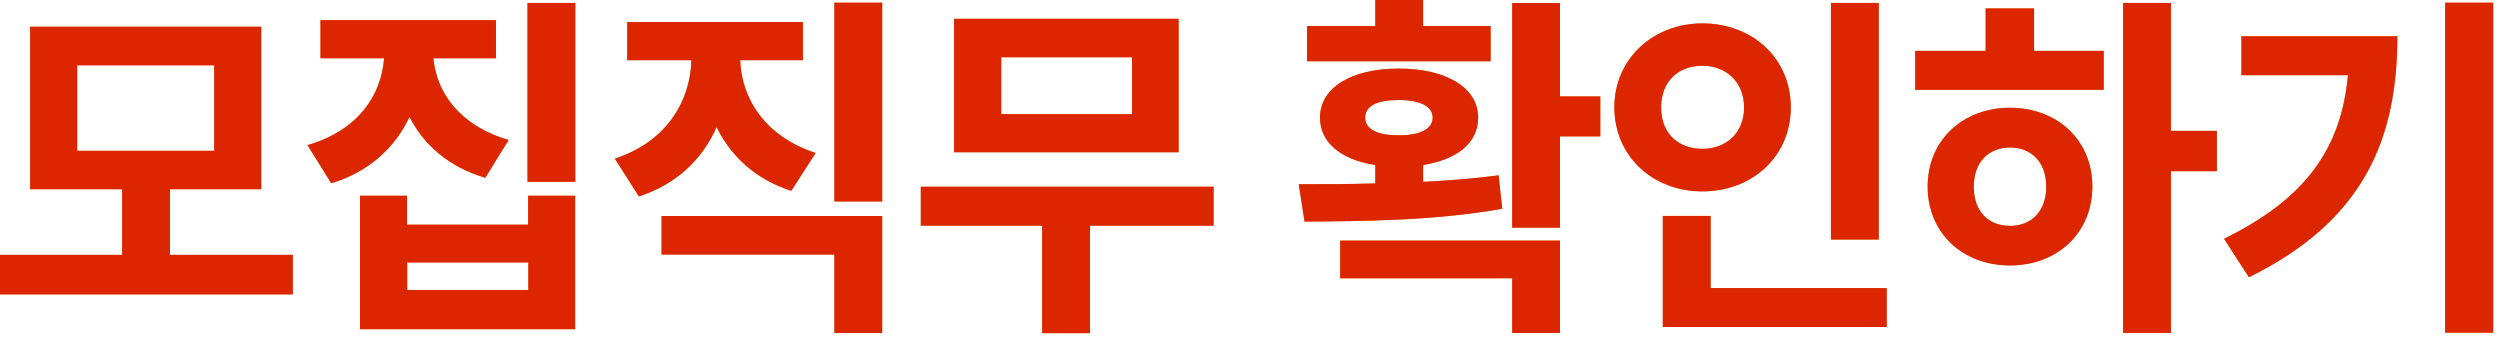
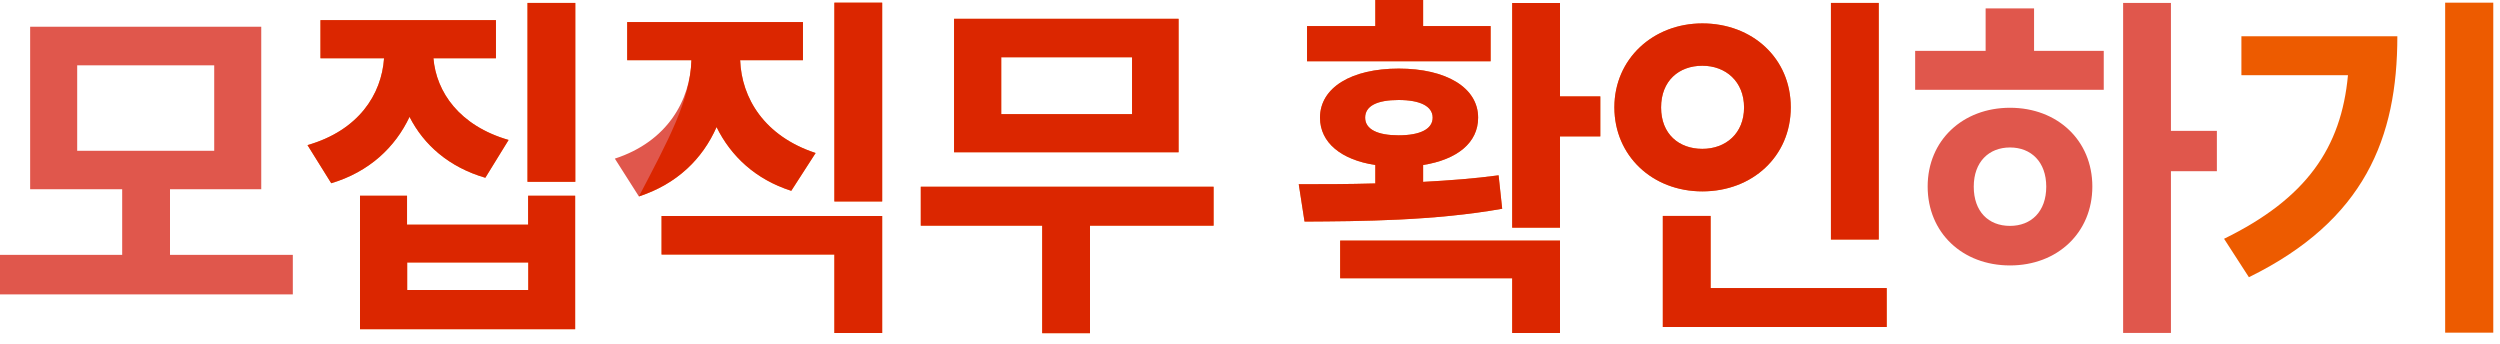
<svg xmlns="http://www.w3.org/2000/svg" width="160" height="22" viewBox="0 0 160 22" fill="none">
  <g clip-path="url(#clip0_1719_18)">
-     <path d="M7.82 16.311V12.111H1.93V1.711H16.72V12.111H10.88V16.311H18.74V18.841H0V16.311H7.82ZM13.71 9.651V4.181H4.94V9.651H13.7H13.71Z" fill="#ED5B00" />
    <path d="M31.74 1.288V3.728H27.74C27.92 5.888 29.4 8.047 32.55 8.957L31.06 11.377C28.74 10.697 27.13 9.287 26.21 7.478C25.29 9.428 23.63 10.998 21.2 11.727L19.68 9.287C22.95 8.348 24.42 6.048 24.58 3.728H20.51V1.288H31.75H31.74ZM23.04 12.527H26.05V14.377H33.8V12.527H36.81V21.067H23.04V12.527ZM33.81 18.558V16.797H26.06V18.558H33.81ZM33.76 0.188H36.82V11.637H33.76V0.188Z" fill="#ED5B00" />
-     <path d="M44.23 3.852H40.14V1.412H51.39V3.852H47.37C47.46 6.272 48.91 8.712 52.2 9.792L50.64 12.212C48.36 11.482 46.78 10.002 45.86 8.132C44.96 10.172 43.33 11.772 40.89 12.572L39.35 10.152C42.73 9.052 44.18 6.402 44.25 3.862L44.23 3.852ZM42.34 13.822H56.46V21.312H53.4V16.292H42.34V13.832V13.822ZM56.46 0.172V12.892H53.4V0.172H56.46Z" fill="#ED5B00" />
+     <path d="M44.23 3.852H40.14V1.412H51.39V3.852H47.37C47.46 6.272 48.91 8.712 52.2 9.792L50.64 12.212C48.36 11.482 46.78 10.002 45.86 8.132C44.96 10.172 43.33 11.772 40.89 12.572C42.73 9.052 44.18 6.402 44.25 3.862L44.23 3.852ZM42.34 13.822H56.46V21.312H53.4V16.292H42.34V13.832V13.822ZM56.46 0.172V12.892H53.4V0.172H56.46Z" fill="#ED5B00" />
    <path d="M77.67 11.953V14.443H69.76V21.343H66.7V14.443H58.93V11.953H77.67ZM61.06 1.203H75.43V9.743H61.06V1.203ZM72.45 7.303V3.663H64.08V7.303H72.45Z" fill="#ED5B00" />
    <path d="M88.02 11.73V10.56C85.84 10.23 84.48 9.13 84.48 7.53C84.48 5.61 86.48 4.39 89.52 4.39C92.56 4.39 94.6 5.61 94.6 7.53C94.6 9.13 93.27 10.21 91.08 10.56V11.64C92.74 11.55 94.37 11.43 95.91 11.22L96.14 13.36C91.82 14.13 87.1 14.16 83.49 14.18L83.12 11.79C84.62 11.79 86.27 11.79 88.02 11.74V11.73ZM83.65 1.67H88.02V0H91.08V1.67H95.4V3.92H83.65V1.67ZM85.77 15.4H99.84V21.31H96.78V17.81H85.77V15.39V15.4ZM89.51 8.66C90.89 8.66 91.69 8.26 91.69 7.53C91.69 6.8 90.89 6.4 89.51 6.4C88.13 6.4 87.37 6.78 87.37 7.53C87.37 8.28 88.17 8.66 89.51 8.66ZM99.84 0.19V6.17H102.42V8.73H99.84V14.57H96.78V0.19H99.84Z" fill="#ED5B00" />
    <path d="M108.95 1.498C112.15 1.498 114.61 3.728 114.61 6.867C114.61 10.008 112.15 12.248 108.95 12.248C105.75 12.248 103.32 9.967 103.32 6.867C103.32 3.768 105.8 1.498 108.95 1.498ZM108.95 9.527C110.45 9.527 111.62 8.537 111.62 6.878C111.62 5.218 110.45 4.207 108.95 4.207C107.45 4.207 106.31 5.168 106.31 6.878C106.31 8.588 107.46 9.527 108.95 9.527ZM106.42 13.818H109.48V18.438H120.75V20.927H106.42V13.818ZM120.24 0.188V15.328H117.18V0.188H120.24Z" fill="#ED5B00" />
-     <path d="M122.57 3.257H127.08V0.537H130.18V3.257H134.64V5.747H122.57V3.257ZM128.64 6.897C131.68 6.897 133.91 8.988 133.91 11.938C133.91 14.887 131.68 16.988 128.64 16.988C125.6 16.988 123.37 14.898 123.37 11.938C123.37 8.977 125.62 6.897 128.64 6.897ZM128.64 14.457C130 14.457 130.96 13.537 130.96 11.947C130.96 10.357 129.99 9.438 128.64 9.438C127.29 9.438 126.32 10.357 126.32 11.947C126.32 13.537 127.26 14.457 128.64 14.457ZM138.94 0.188V8.377H141.88V10.957H138.94V21.308H135.88V0.188H138.94Z" fill="#ED5B00" />
    <path d="M150.28 4.812H143.45V2.322H153.43C153.43 8.822 151.34 14.102 143.93 17.742L142.34 15.282C147.61 12.702 149.84 9.462 150.27 4.812H150.28ZM159.57 0.172V21.292H156.49V0.172H159.57Z" fill="#ED5B00" />
    <g style="mix-blend-mode:multiply" opacity="0.7">
      <path d="M7.82 16.311V12.111H1.93V1.711H16.72V12.111H10.88V16.311H18.74V18.841H0V16.311H7.82ZM13.71 9.651V4.181H4.94V9.651H13.7H13.71Z" fill="#D30F00" />
      <path d="M31.74 1.288V3.728H27.74C27.92 5.888 29.4 8.047 32.55 8.957L31.06 11.377C28.74 10.697 27.13 9.287 26.21 7.478C25.29 9.428 23.63 10.998 21.2 11.727L19.68 9.287C22.95 8.348 24.42 6.048 24.58 3.728H20.51V1.288H31.75H31.74ZM23.04 12.527H26.05V14.377H33.8V12.527H36.81V21.067H23.04V12.527ZM33.81 18.558V16.797H26.06V18.558H33.81ZM33.76 0.188H36.82V11.637H33.76V0.188Z" fill="#D30F00" />
      <path d="M44.23 3.852H40.14V1.412H51.39V3.852H47.37C47.46 6.272 48.91 8.712 52.2 9.792L50.64 12.212C48.36 11.482 46.78 10.002 45.86 8.132C44.96 10.172 43.33 11.772 40.89 12.572L39.35 10.152C42.73 9.052 44.18 6.402 44.25 3.862L44.23 3.852ZM42.34 13.822H56.46V21.312H53.4V16.292H42.34V13.832V13.822ZM56.46 0.172V12.892H53.4V0.172H56.46Z" fill="#D30F00" />
      <path d="M77.67 11.953V14.443H69.76V21.343H66.7V14.443H58.93V11.953H77.67ZM61.06 1.203H75.43V9.743H61.06V1.203ZM72.45 7.303V3.663H64.08V7.303H72.45Z" fill="#D30F00" />
      <path d="M88.02 11.73V10.56C85.84 10.23 84.48 9.13 84.48 7.53C84.48 5.61 86.48 4.39 89.52 4.39C92.56 4.39 94.6 5.61 94.6 7.53C94.6 9.13 93.27 10.21 91.08 10.56V11.64C92.74 11.55 94.37 11.43 95.91 11.22L96.14 13.36C91.82 14.13 87.1 14.16 83.49 14.18L83.12 11.79C84.62 11.79 86.27 11.79 88.02 11.74V11.73ZM83.65 1.67H88.02V0H91.08V1.67H95.4V3.92H83.65V1.67ZM85.77 15.4H99.84V21.31H96.78V17.81H85.77V15.39V15.4ZM89.51 8.66C90.89 8.66 91.69 8.26 91.69 7.53C91.69 6.8 90.89 6.4 89.51 6.4C88.13 6.4 87.37 6.78 87.37 7.53C87.37 8.28 88.17 8.66 89.51 8.66ZM99.84 0.19V6.17H102.42V8.73H99.84V14.57H96.78V0.19H99.84Z" fill="#D30F00" />
      <path d="M108.95 1.498C112.15 1.498 114.61 3.728 114.61 6.867C114.61 10.008 112.15 12.248 108.95 12.248C105.75 12.248 103.32 9.967 103.32 6.867C103.32 3.768 105.8 1.498 108.95 1.498ZM108.95 9.527C110.45 9.527 111.62 8.537 111.62 6.878C111.62 5.218 110.45 4.207 108.95 4.207C107.45 4.207 106.31 5.168 106.31 6.878C106.31 8.588 107.46 9.527 108.95 9.527ZM106.42 13.818H109.48V18.438H120.75V20.927H106.42V13.818ZM120.24 0.188V15.328H117.18V0.188H120.24Z" fill="#D30F00" />
      <path d="M122.57 3.257H127.08V0.537H130.18V3.257H134.64V5.747H122.57V3.257ZM128.64 6.897C131.68 6.897 133.91 8.988 133.91 11.938C133.91 14.887 131.68 16.988 128.64 16.988C125.6 16.988 123.37 14.898 123.37 11.938C123.37 8.977 125.62 6.897 128.64 6.897ZM128.64 14.457C130 14.457 130.96 13.537 130.96 11.947C130.96 10.357 129.99 9.438 128.64 9.438C127.29 9.438 126.32 10.357 126.32 11.947C126.32 13.537 127.26 14.457 128.64 14.457ZM138.94 0.188V8.377H141.88V10.957H138.94V21.308H135.88V0.188H138.94Z" fill="#D30F00" />
-       <path d="M150.28 4.812H143.45V2.322H153.43C153.43 8.822 151.34 14.102 143.93 17.742L142.34 15.282C147.61 12.702 149.84 9.462 150.27 4.812H150.28ZM159.57 0.172V21.292H156.49V0.172H159.57Z" fill="#D30F00" />
    </g>
  </g>
  <defs>
    <clipPath id="clip0_1719_18">
      <rect width="159.57" height="21.33" fill="white" />
    </clipPath>
  </defs>
</svg>